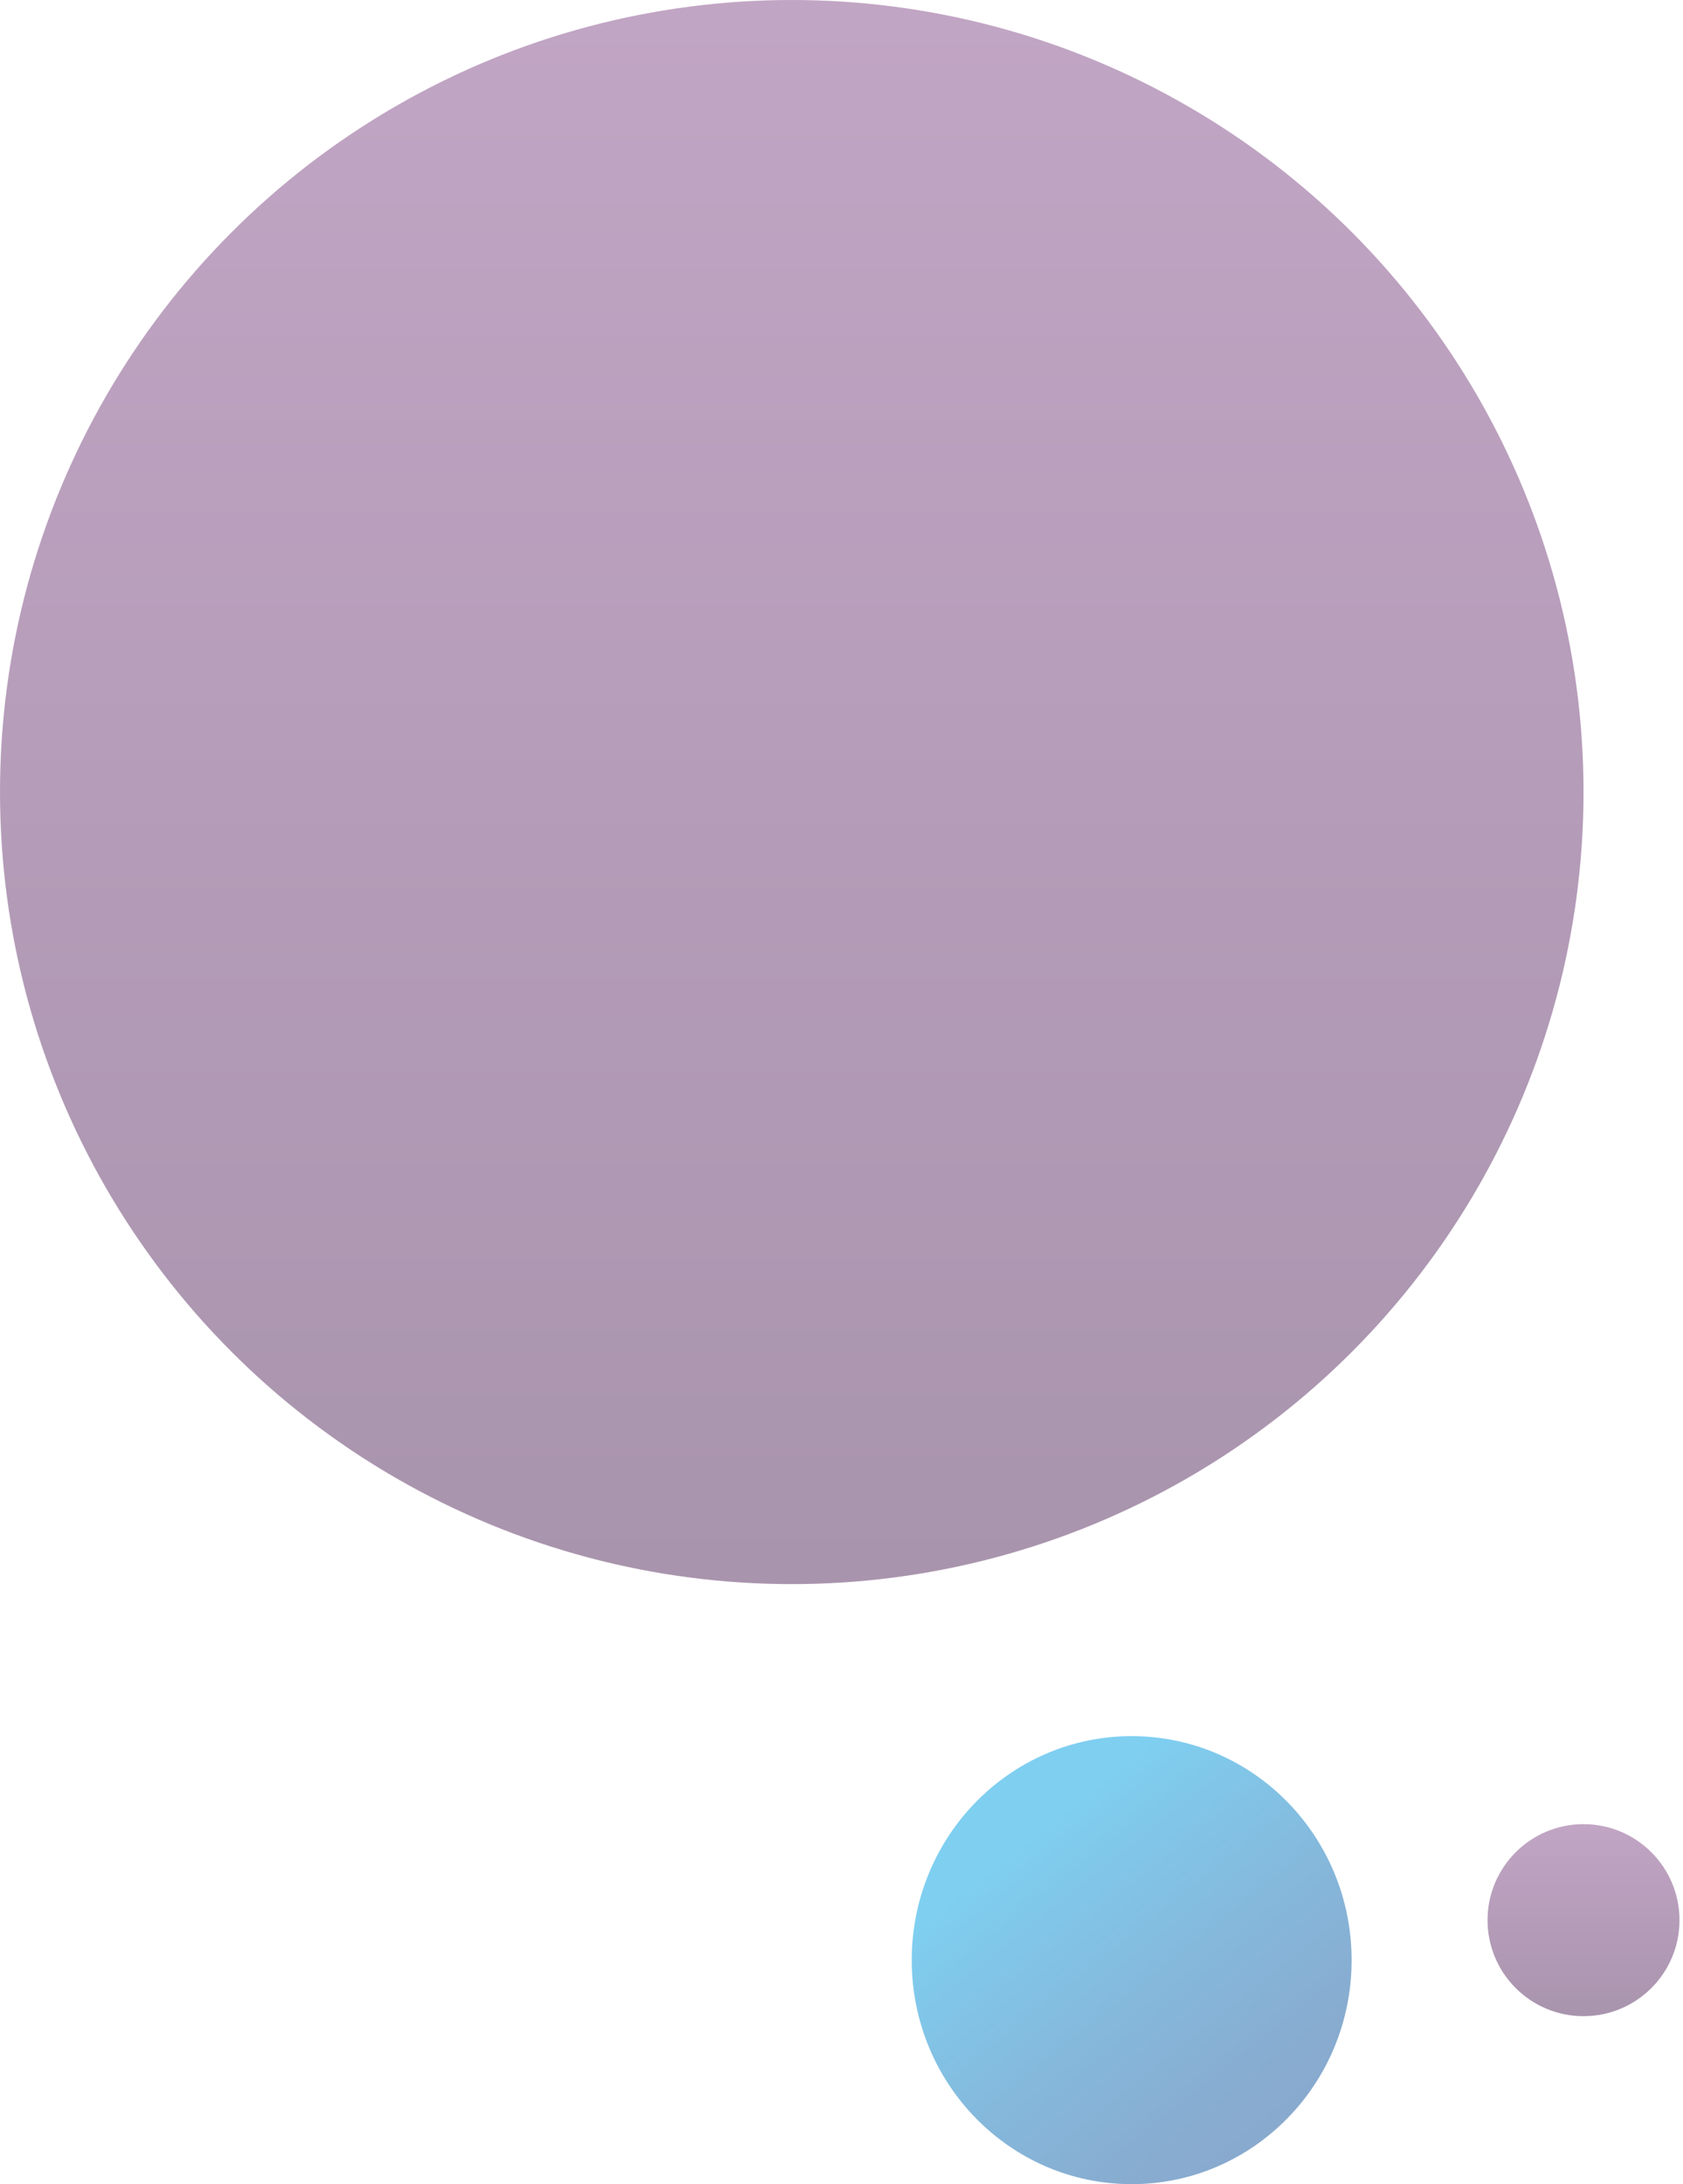
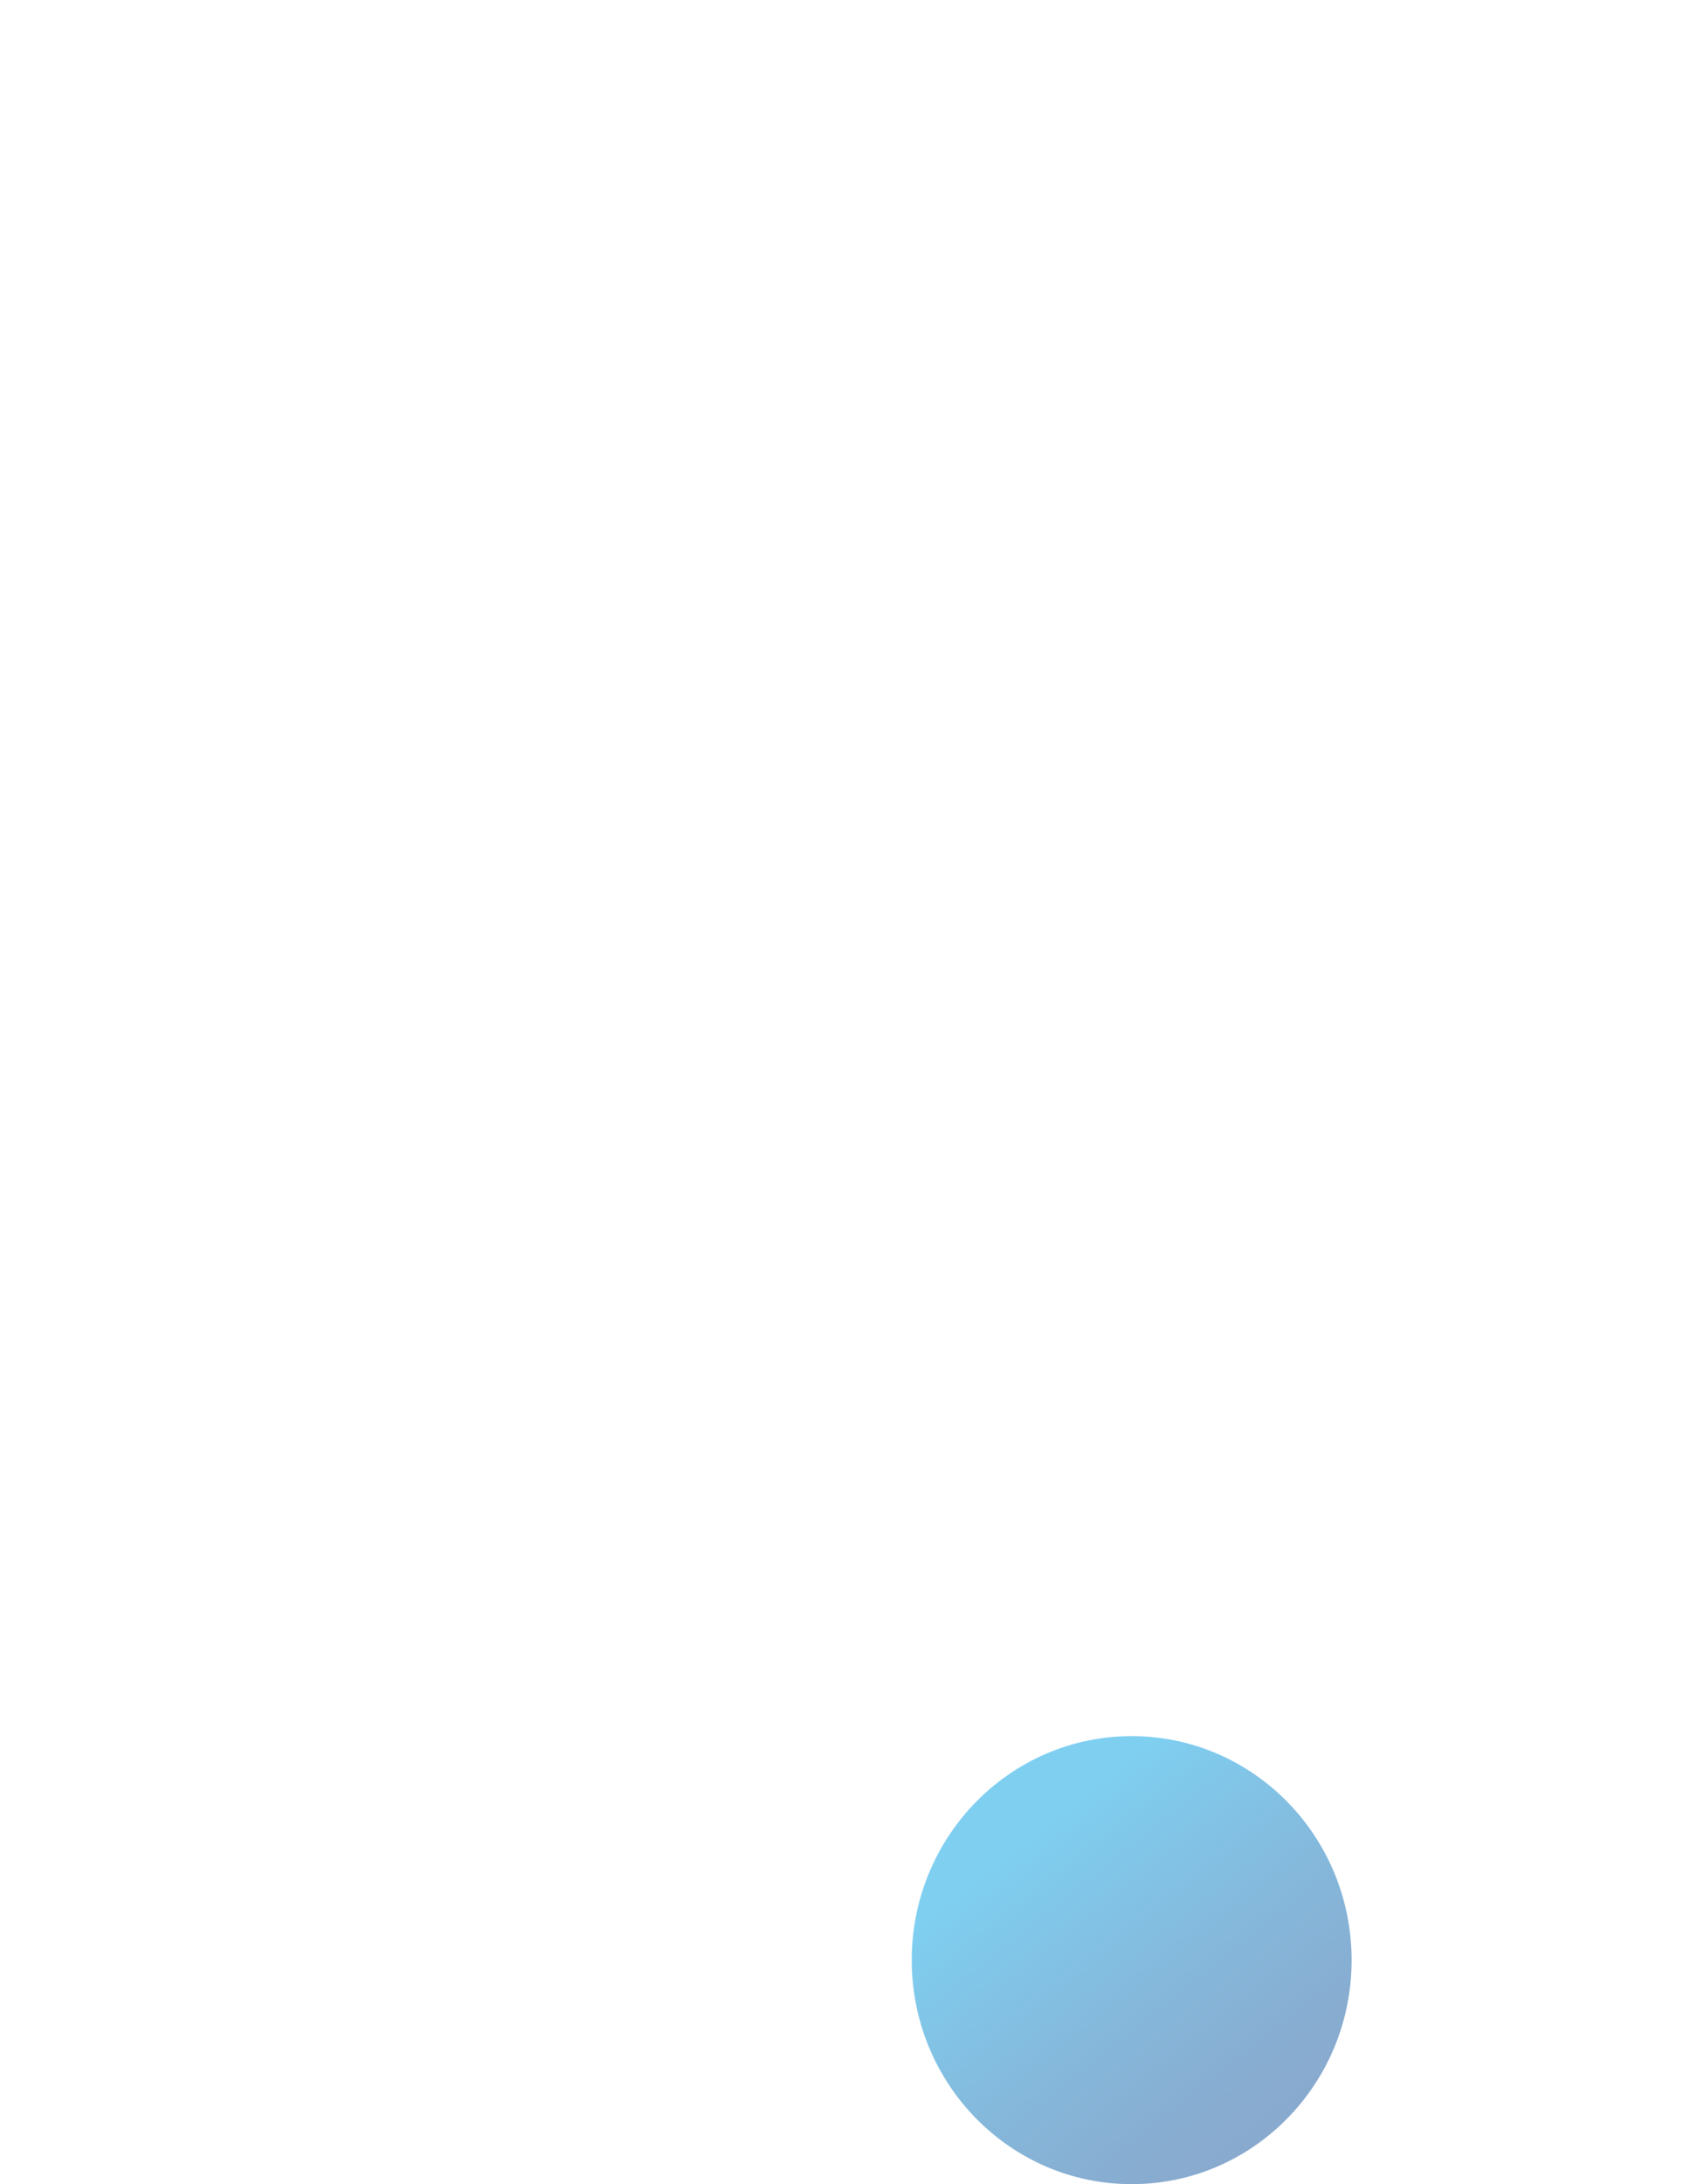
<svg xmlns="http://www.w3.org/2000/svg" width="185" height="240" viewBox="0 0 185 240" fill="none">
-   <circle opacity="0.5" cx="87.033" cy="87.033" r="87.033" fill="url(#paint0_linear)" />
-   <circle opacity="0.5" cx="174.065" cy="210.991" r="10.55" fill="url(#paint1_linear)" />
  <ellipse opacity="0.5" cx="124.397" cy="215.385" rx="24.176" ry="24.615" fill="url(#paint2_linear)" />
  <defs>
    <linearGradient id="paint0_linear" x1="87.032" y1="174.07" x2="87.032" y2="0.004" gradientUnits="userSpaceOnUse">
      <stop stop-color="#532A5C" />
      <stop offset="1" stop-color="#854C8B" />
    </linearGradient>
    <linearGradient id="paint1_linear" x1="174.065" y1="221.541" x2="174.065" y2="200.442" gradientUnits="userSpaceOnUse">
      <stop stop-color="#532A5C" />
      <stop offset="1" stop-color="#854C8B" />
    </linearGradient>
    <linearGradient id="paint2_linear" x1="142.386" y1="235.746" x2="114.802" y2="201.124" gradientUnits="userSpaceOnUse">
      <stop stop-color="#14539B" />
      <stop offset="0.207" stop-color="#115BA3" />
      <stop offset="0.543" stop-color="#0B74BA" />
      <stop offset="0.967" stop-color="#009BDF" />
      <stop offset="0.999" stop-color="#009FE3" />
    </linearGradient>
  </defs>
</svg>